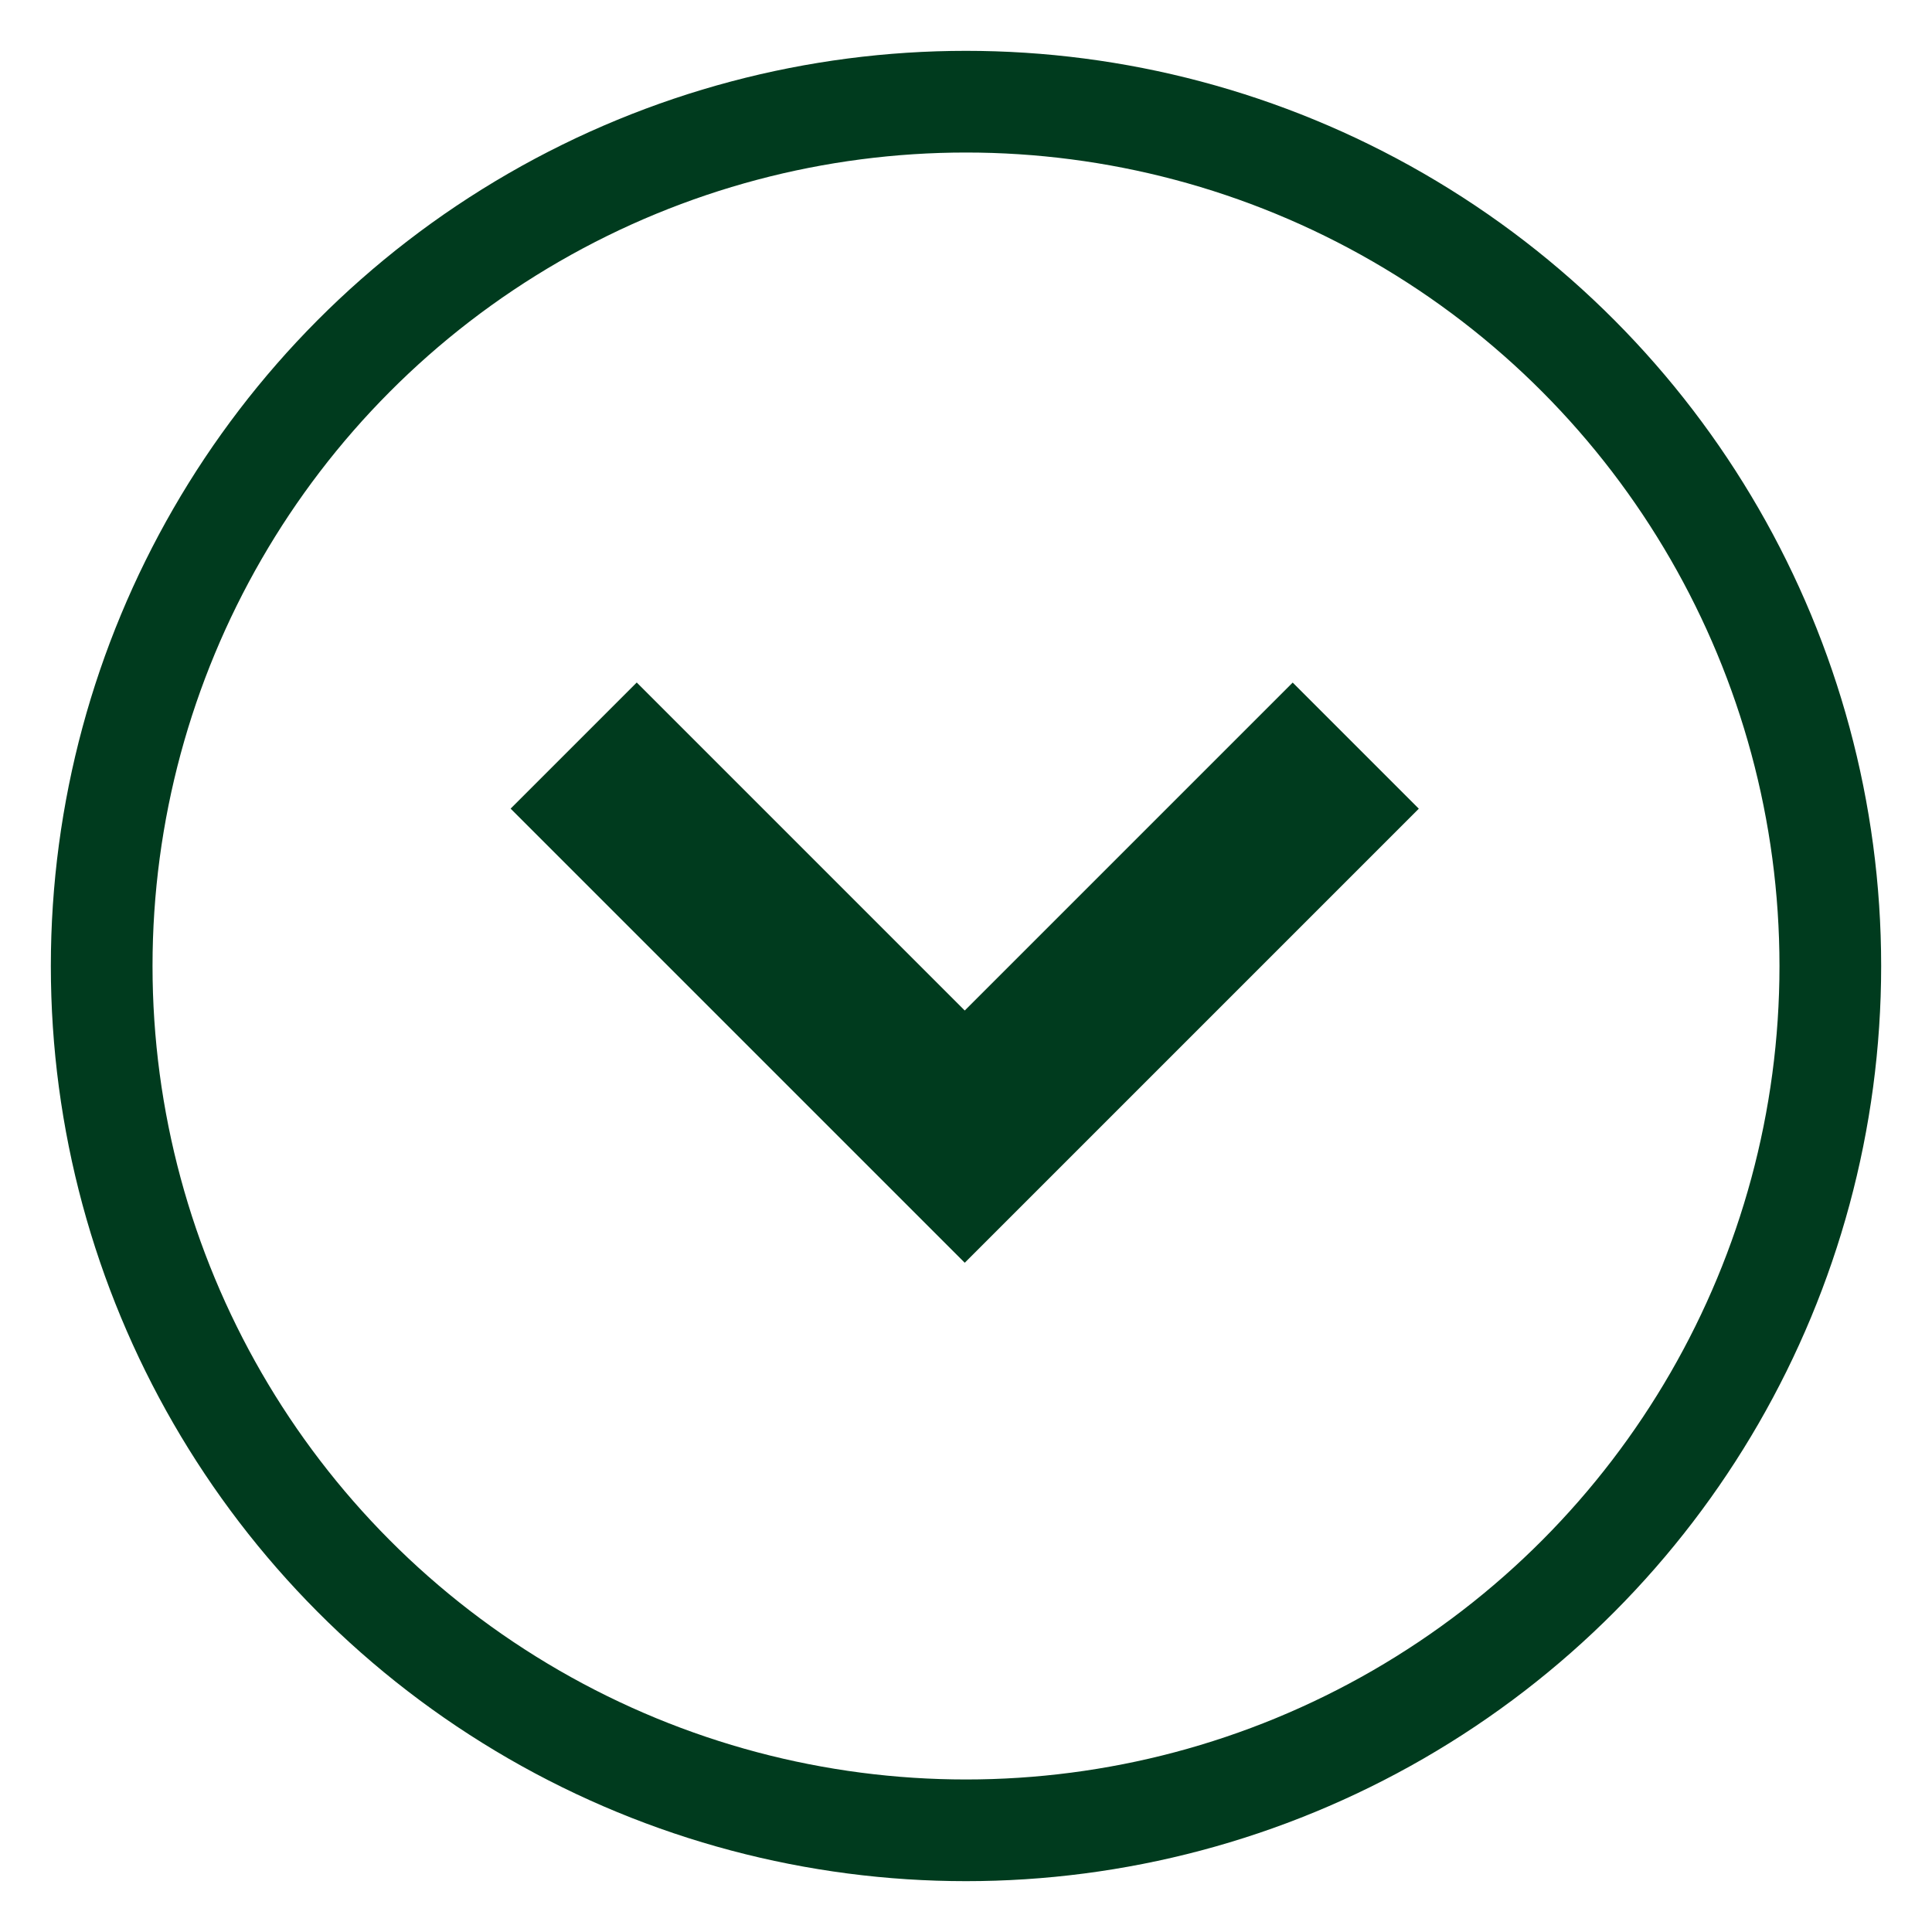
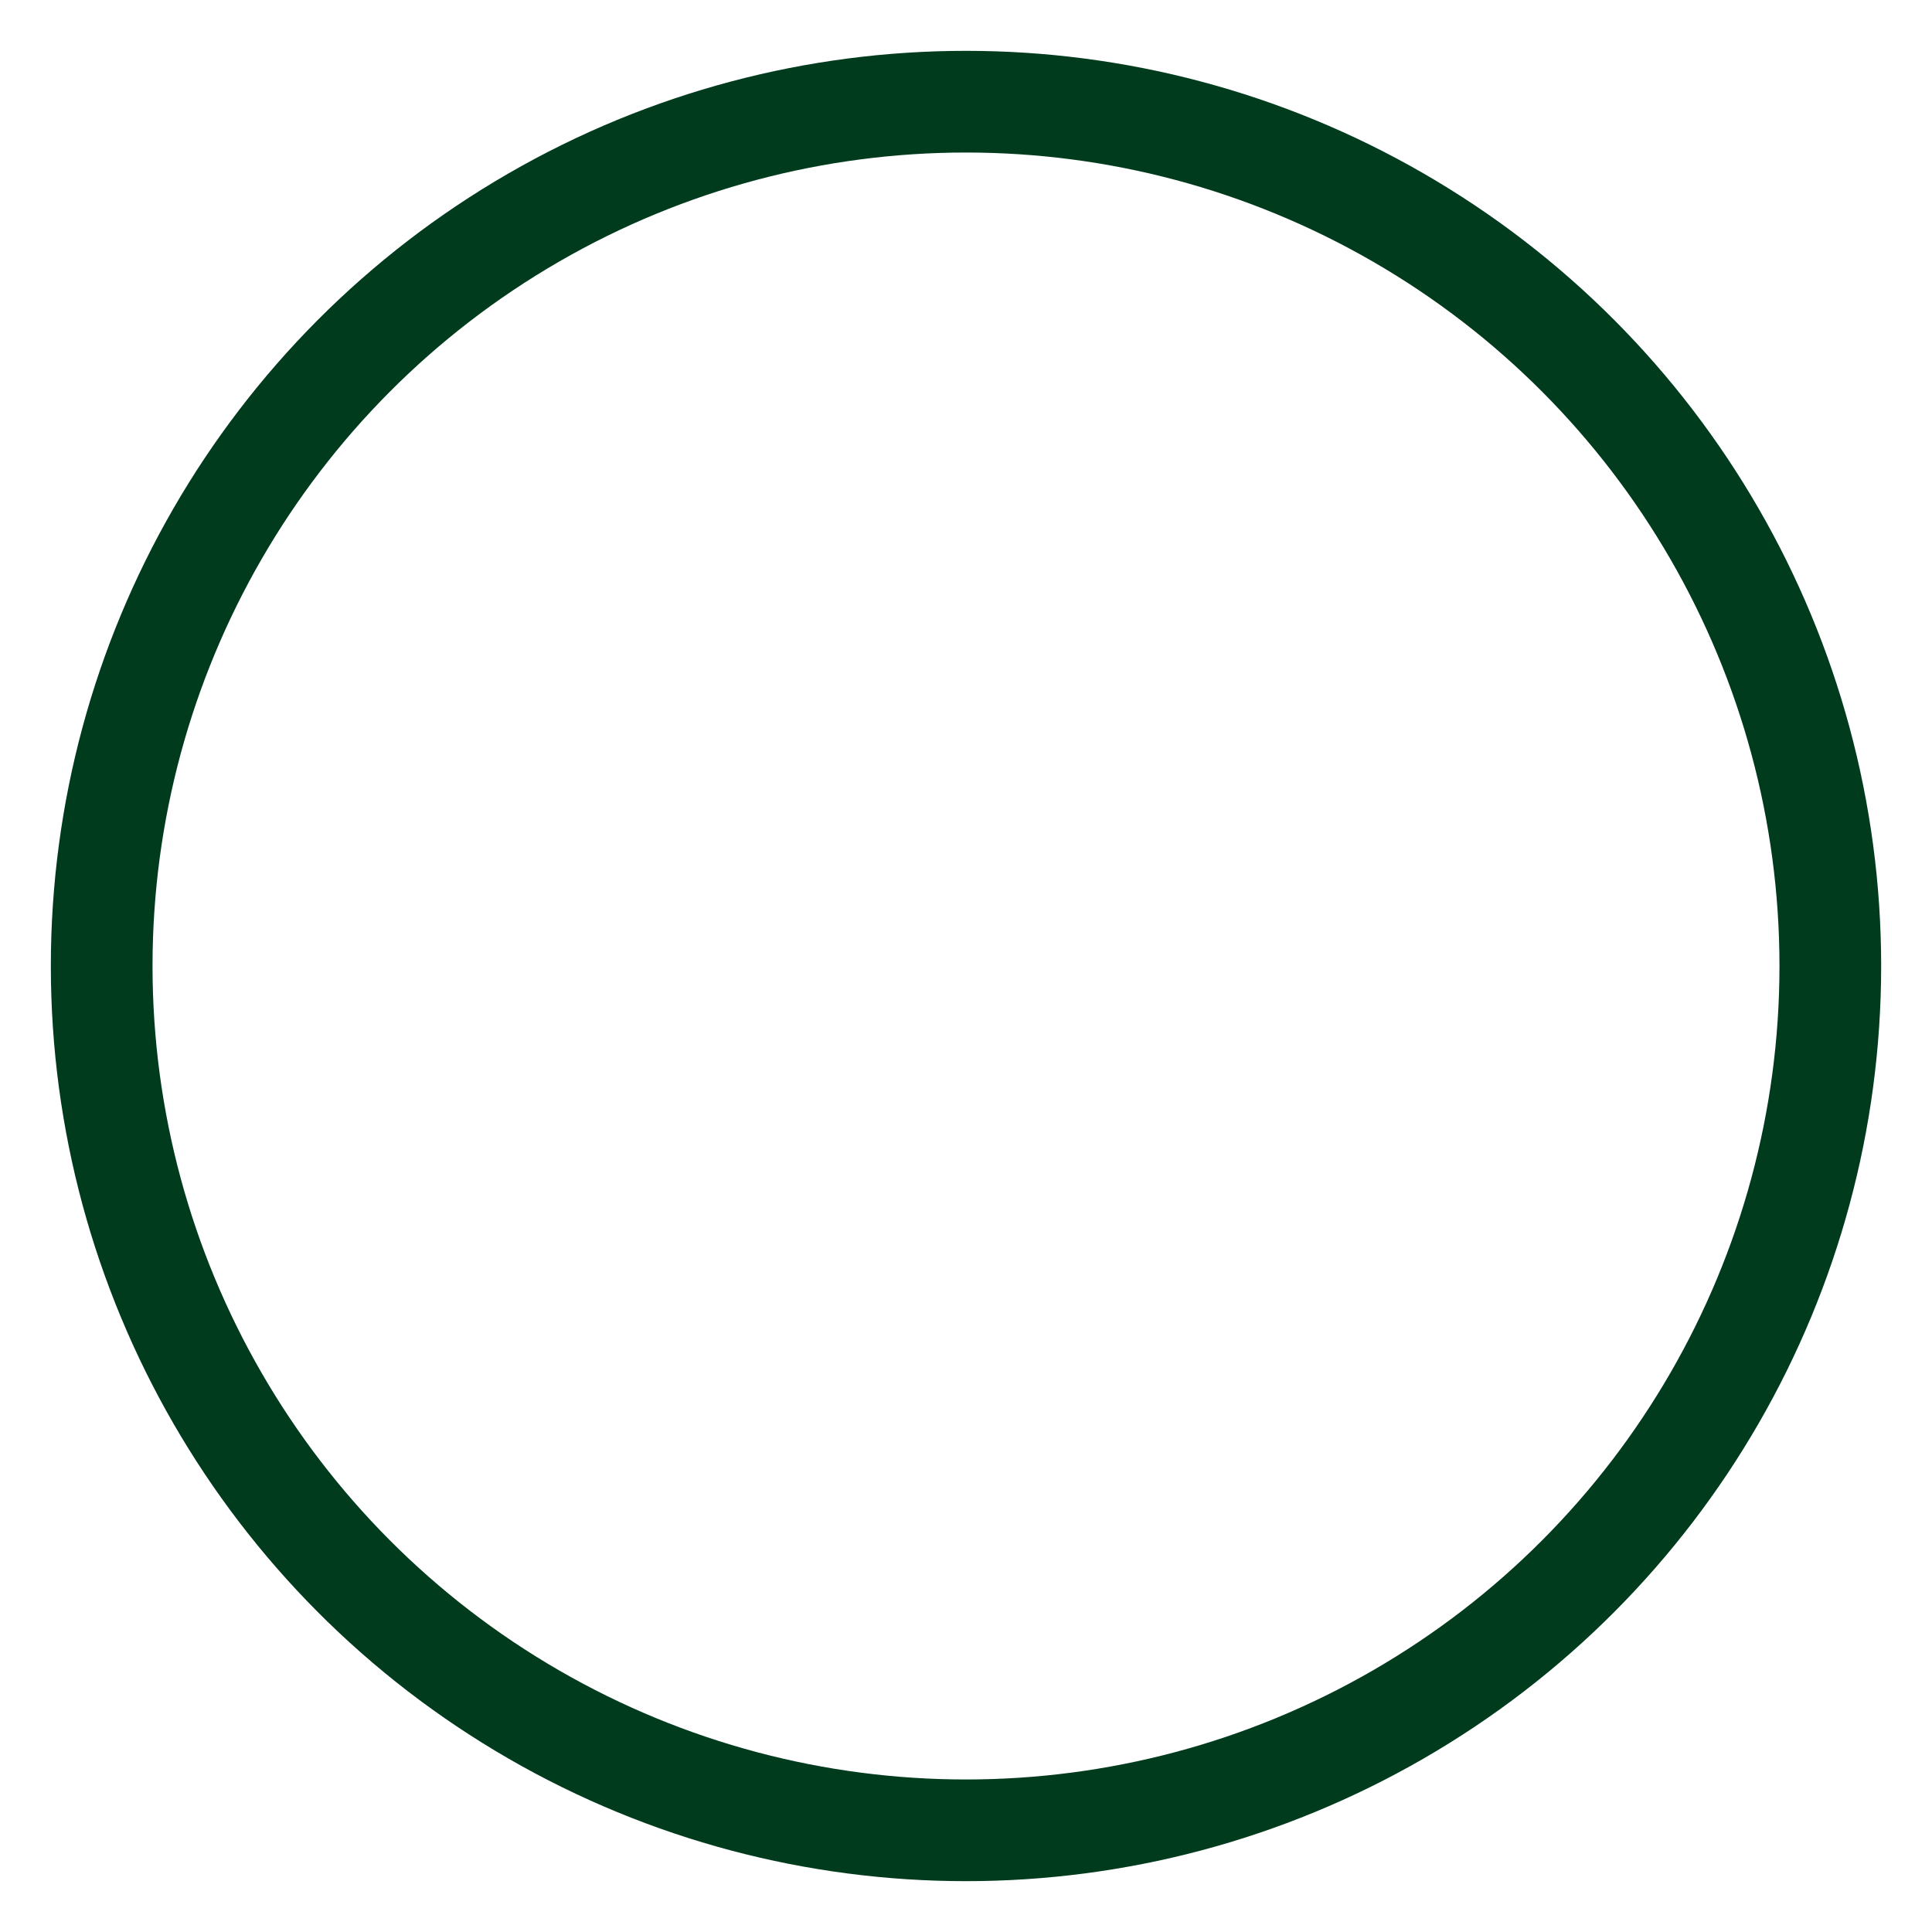
<svg xmlns="http://www.w3.org/2000/svg" xmlns:ns1="http://www.bohemiancoding.com/sketch/ns" width="19px" height="19px" viewBox="0 0 19 19" version="1.1">
  <title>Rectangle 358 + Oval 9 Copy</title>
  <desc>Created with Sketch.</desc>
  <defs />
  <g id="Page-1" stroke="none" stroke-width="1" fill="none" fill-rule="evenodd" ns1:type="MSPage">
    <g id="blog-listing-revised-copy" ns1:type="MSArtboardGroup" transform="translate(-1270, -94)">
      <g id="Rectangle-45-+-OUR-SERVICES-Copy-10-+-Rectangle-358-+-Oval-9-Copy" ns1:type="MSLayerGroup" transform="translate(1148, 85)">
        <g id="Rectangle-358-+-Oval-9-Copy" transform="translate(123, 10)" ns1:type="MSShapeGroup">
-           <path d="M7.084,3.795 L5.33,3.795 L5.33,10.111 L11.645,10.111 L11.645,8.357 L7.084,8.357 L7.084,3.795 Z" id="Rectangle-358" fill="#003B1E" transform="translate(8.487, 6.953) rotate(-45) translate(-8.487, -6.953) " />
          <circle id="Oval-9" stroke="#003B1E" cx="8.5" cy="8.5" r="8.5" />
        </g>
      </g>
    </g>
  </g>
</svg>